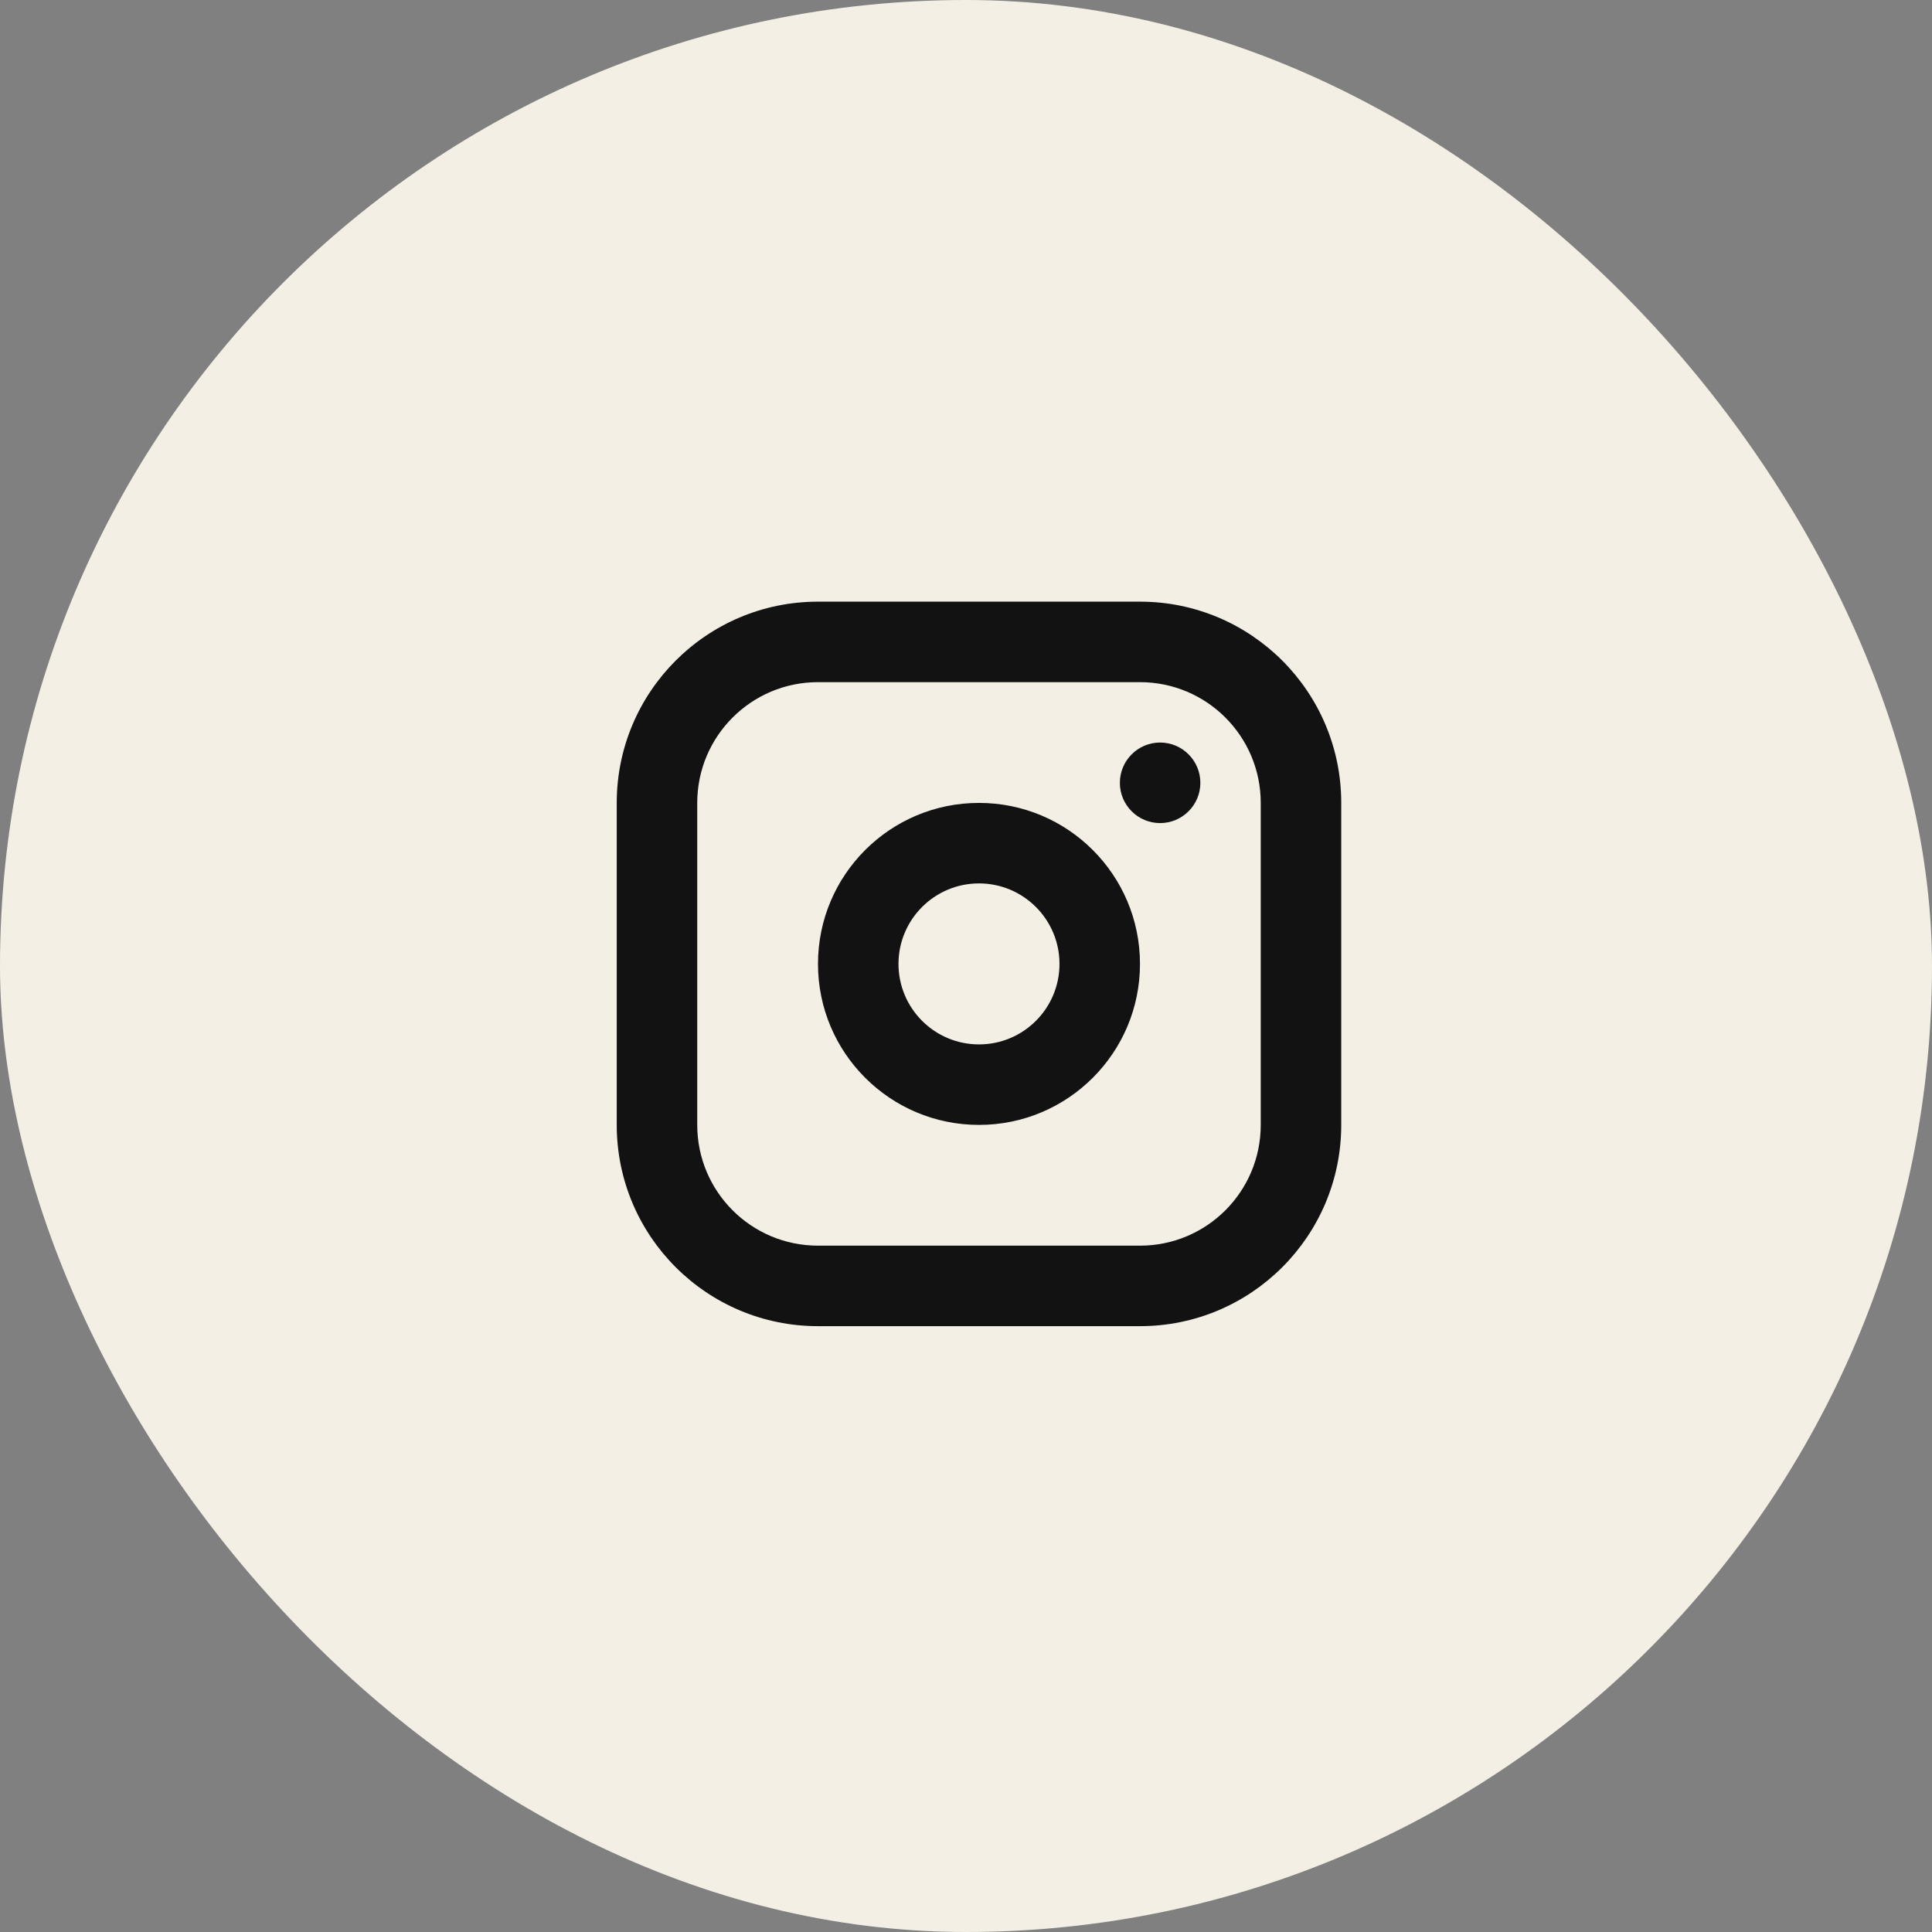
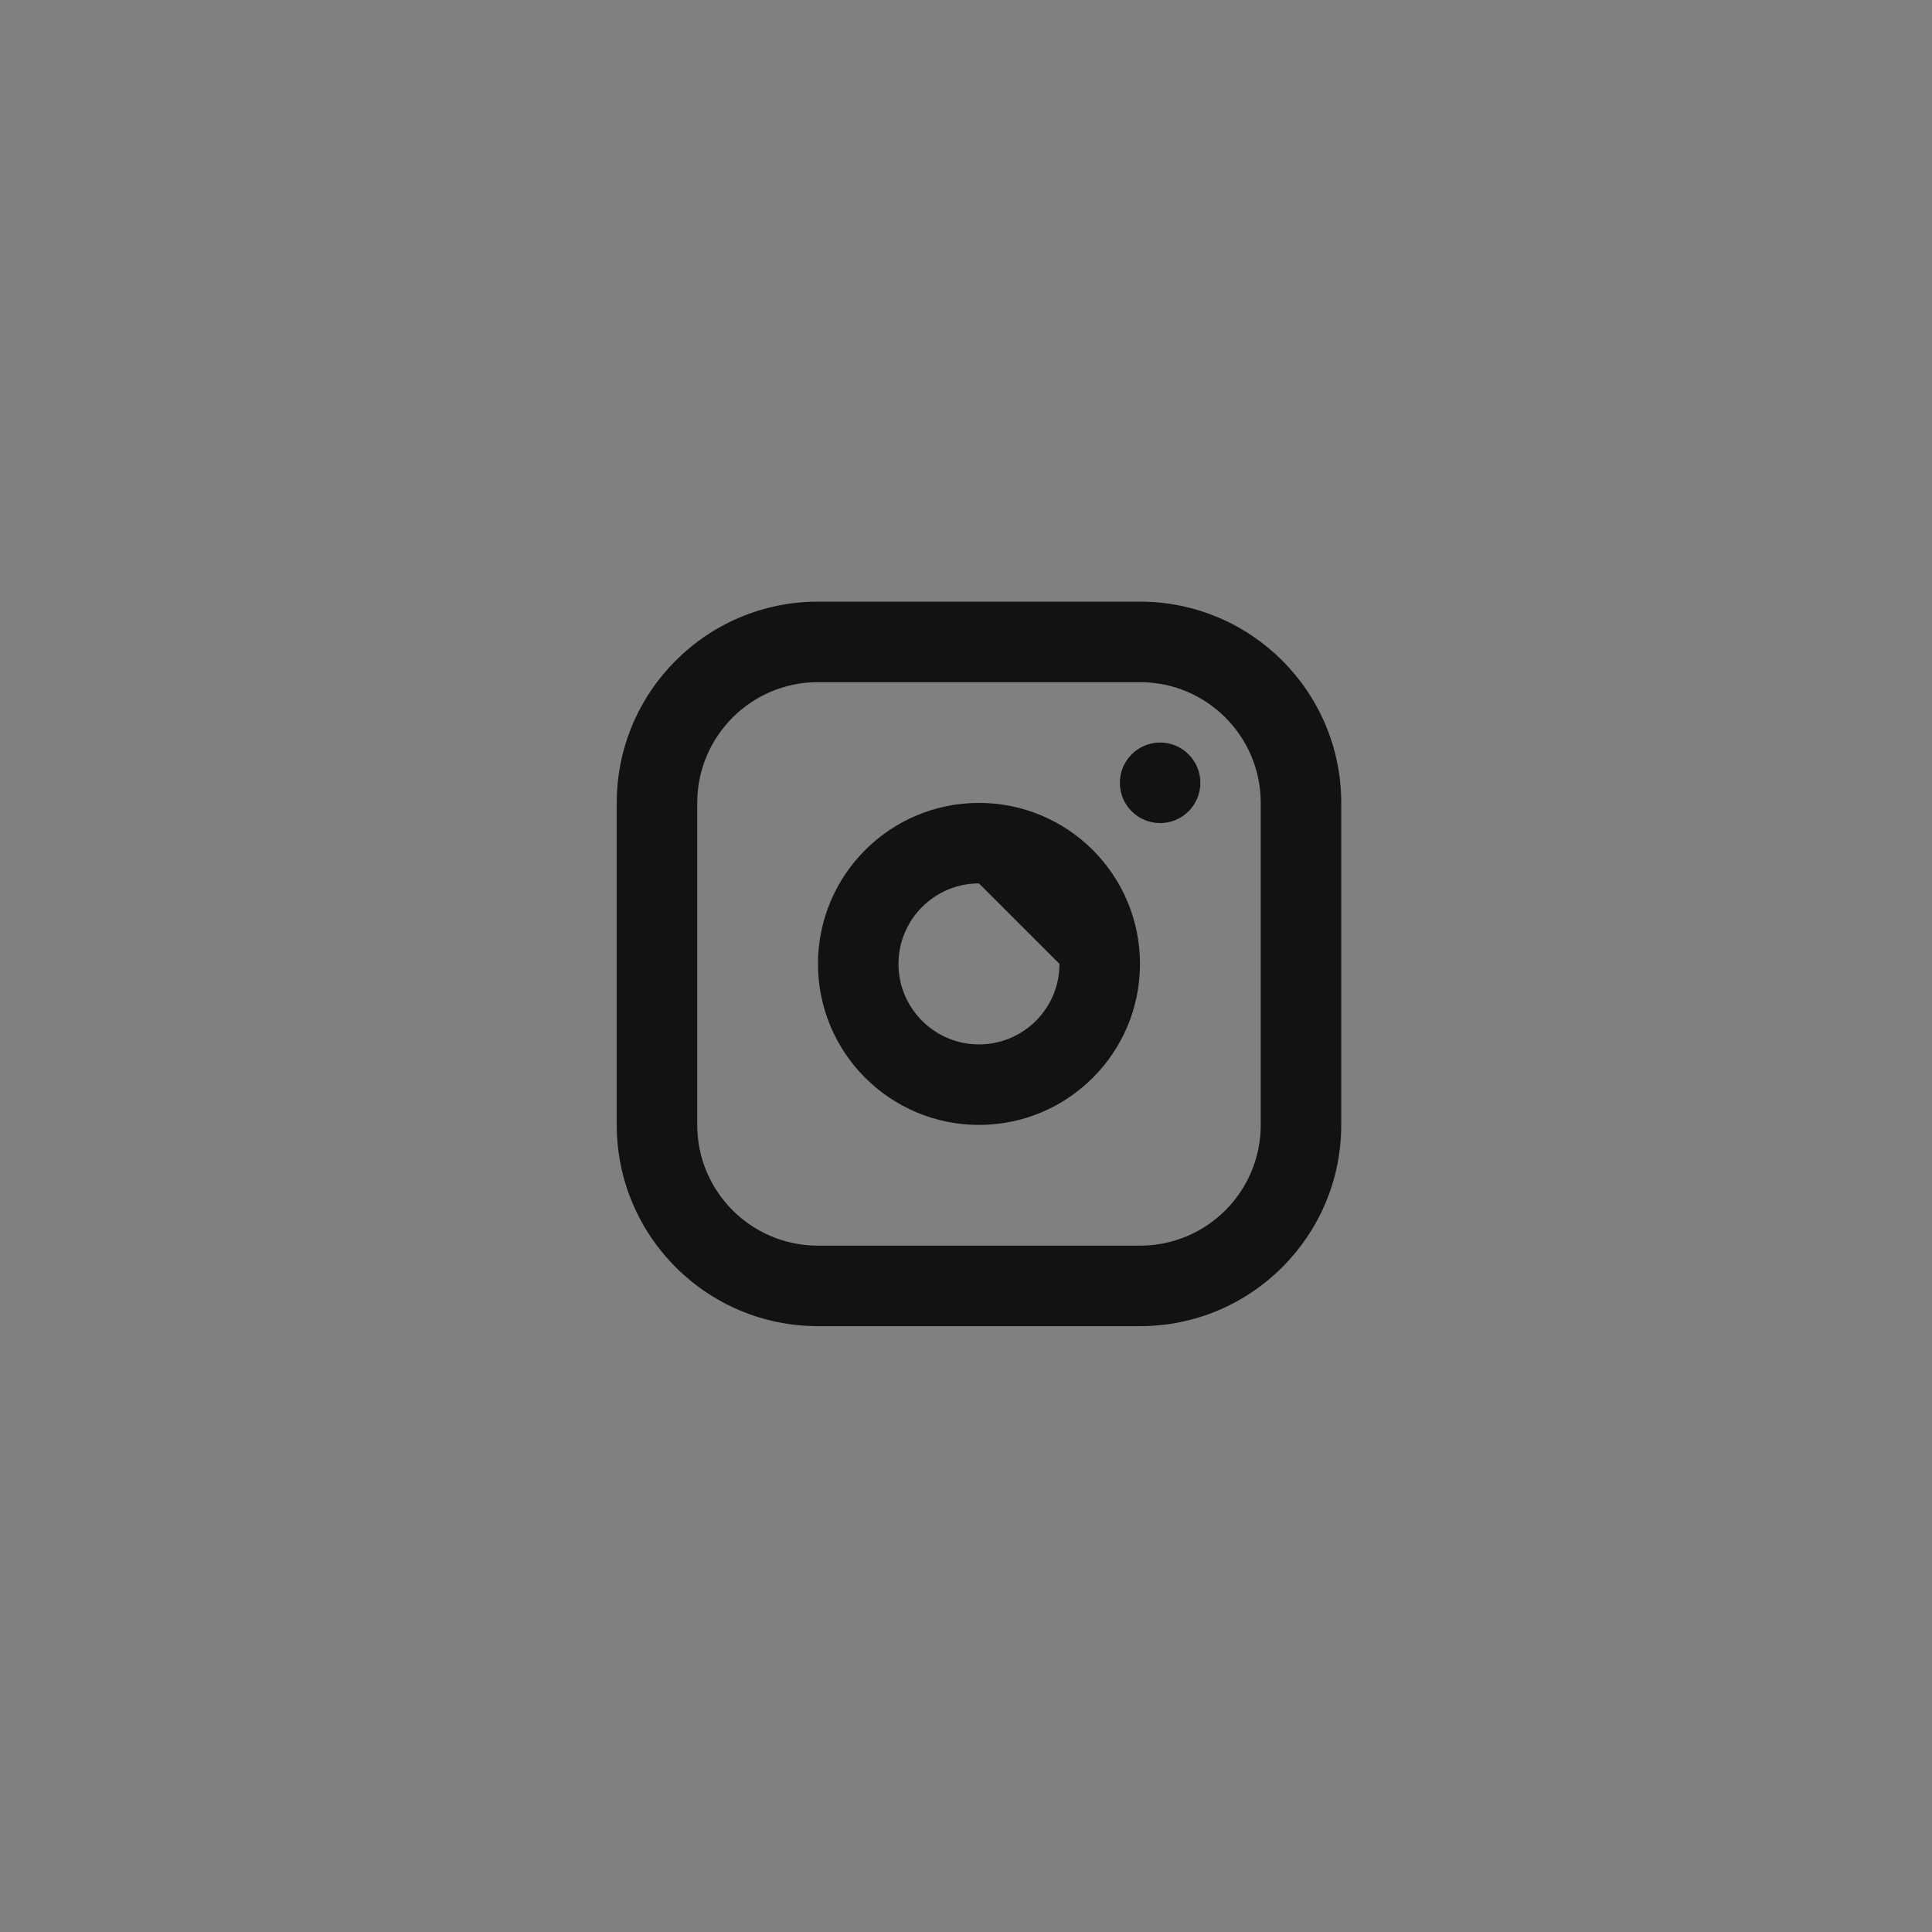
<svg xmlns="http://www.w3.org/2000/svg" width="36" height="36" viewBox="0 0 36 36" fill="none">
  <rect x="0" y="0" width="36" height="36" fill="#808080" stroke="none" />
-   <rect width="36" height="36" rx="18" fill="#F3EFE4" />
-   <path d="M21.242 11.211C23.313 11.211 24.992 12.89 24.992 14.961V20.961C24.992 23.032 23.313 24.711 21.242 24.711H15.242C13.171 24.711 11.492 23.032 11.492 20.961V14.961C11.492 12.89 13.171 11.211 15.242 11.211H21.242ZM15.242 12.711C14 12.711 12.992 13.718 12.992 14.961V20.961C12.992 22.204 13.999 23.211 15.242 23.211H21.242C22.485 23.211 23.492 22.204 23.492 20.961V14.961C23.492 13.719 22.485 12.711 21.242 12.711H15.242ZM18.242 14.961C19.899 14.961 21.242 16.304 21.242 17.961C21.242 19.618 19.899 20.961 18.242 20.961C16.585 20.961 15.242 19.618 15.242 17.961C15.242 16.304 16.585 14.961 18.242 14.961ZM18.242 16.461C17.414 16.461 16.742 17.133 16.742 17.961C16.742 18.789 17.414 19.461 18.242 19.461C19.071 19.461 19.742 18.789 19.742 17.961C19.742 17.133 19.07 16.461 18.242 16.461ZM21.617 13.836C22.031 13.836 22.367 14.173 22.367 14.587C22.367 15.001 22.031 15.337 21.617 15.337C21.203 15.337 20.867 15.001 20.867 14.587C20.867 14.173 21.203 13.836 21.617 13.836Z" fill="#121212" />
+   <path d="M21.242 11.211C23.313 11.211 24.992 12.89 24.992 14.961V20.961C24.992 23.032 23.313 24.711 21.242 24.711H15.242C13.171 24.711 11.492 23.032 11.492 20.961V14.961C11.492 12.89 13.171 11.211 15.242 11.211H21.242ZM15.242 12.711C14 12.711 12.992 13.718 12.992 14.961V20.961C12.992 22.204 13.999 23.211 15.242 23.211H21.242C22.485 23.211 23.492 22.204 23.492 20.961V14.961C23.492 13.719 22.485 12.711 21.242 12.711H15.242ZM18.242 14.961C19.899 14.961 21.242 16.304 21.242 17.961C21.242 19.618 19.899 20.961 18.242 20.961C16.585 20.961 15.242 19.618 15.242 17.961C15.242 16.304 16.585 14.961 18.242 14.961ZM18.242 16.461C17.414 16.461 16.742 17.133 16.742 17.961C16.742 18.789 17.414 19.461 18.242 19.461C19.071 19.461 19.742 18.789 19.742 17.961ZM21.617 13.836C22.031 13.836 22.367 14.173 22.367 14.587C22.367 15.001 22.031 15.337 21.617 15.337C21.203 15.337 20.867 15.001 20.867 14.587C20.867 14.173 21.203 13.836 21.617 13.836Z" fill="#121212" />
</svg>